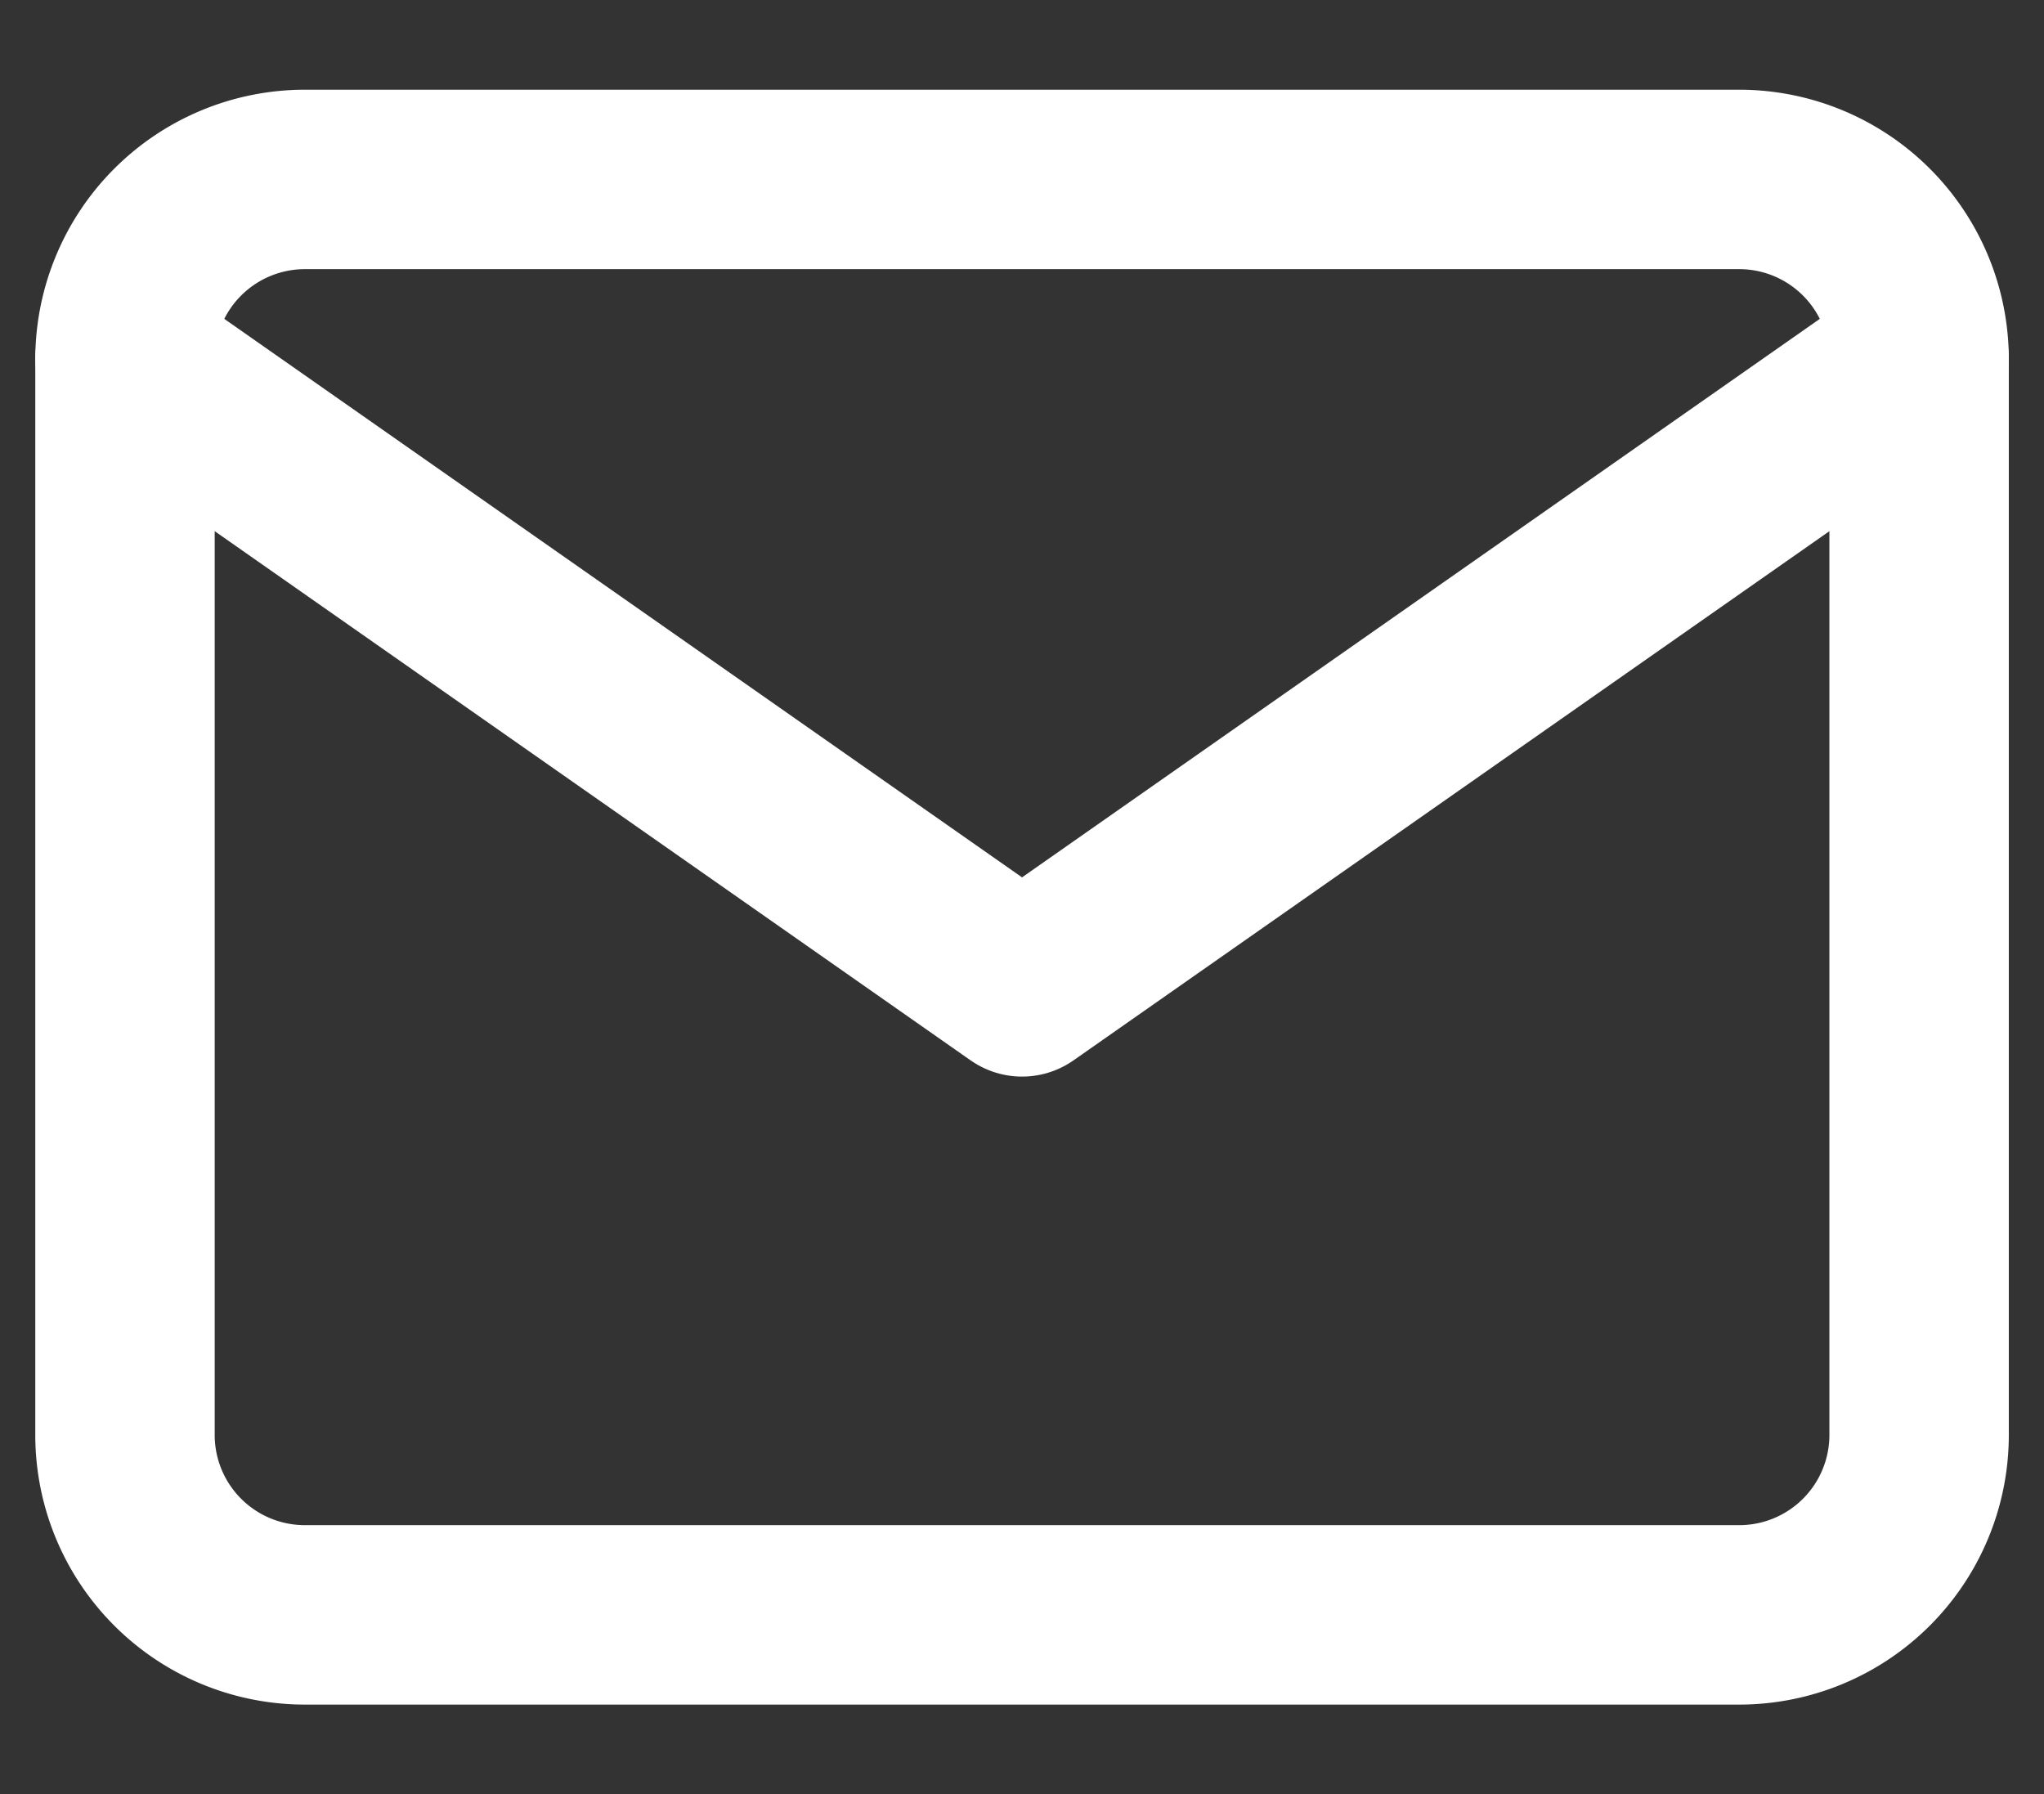
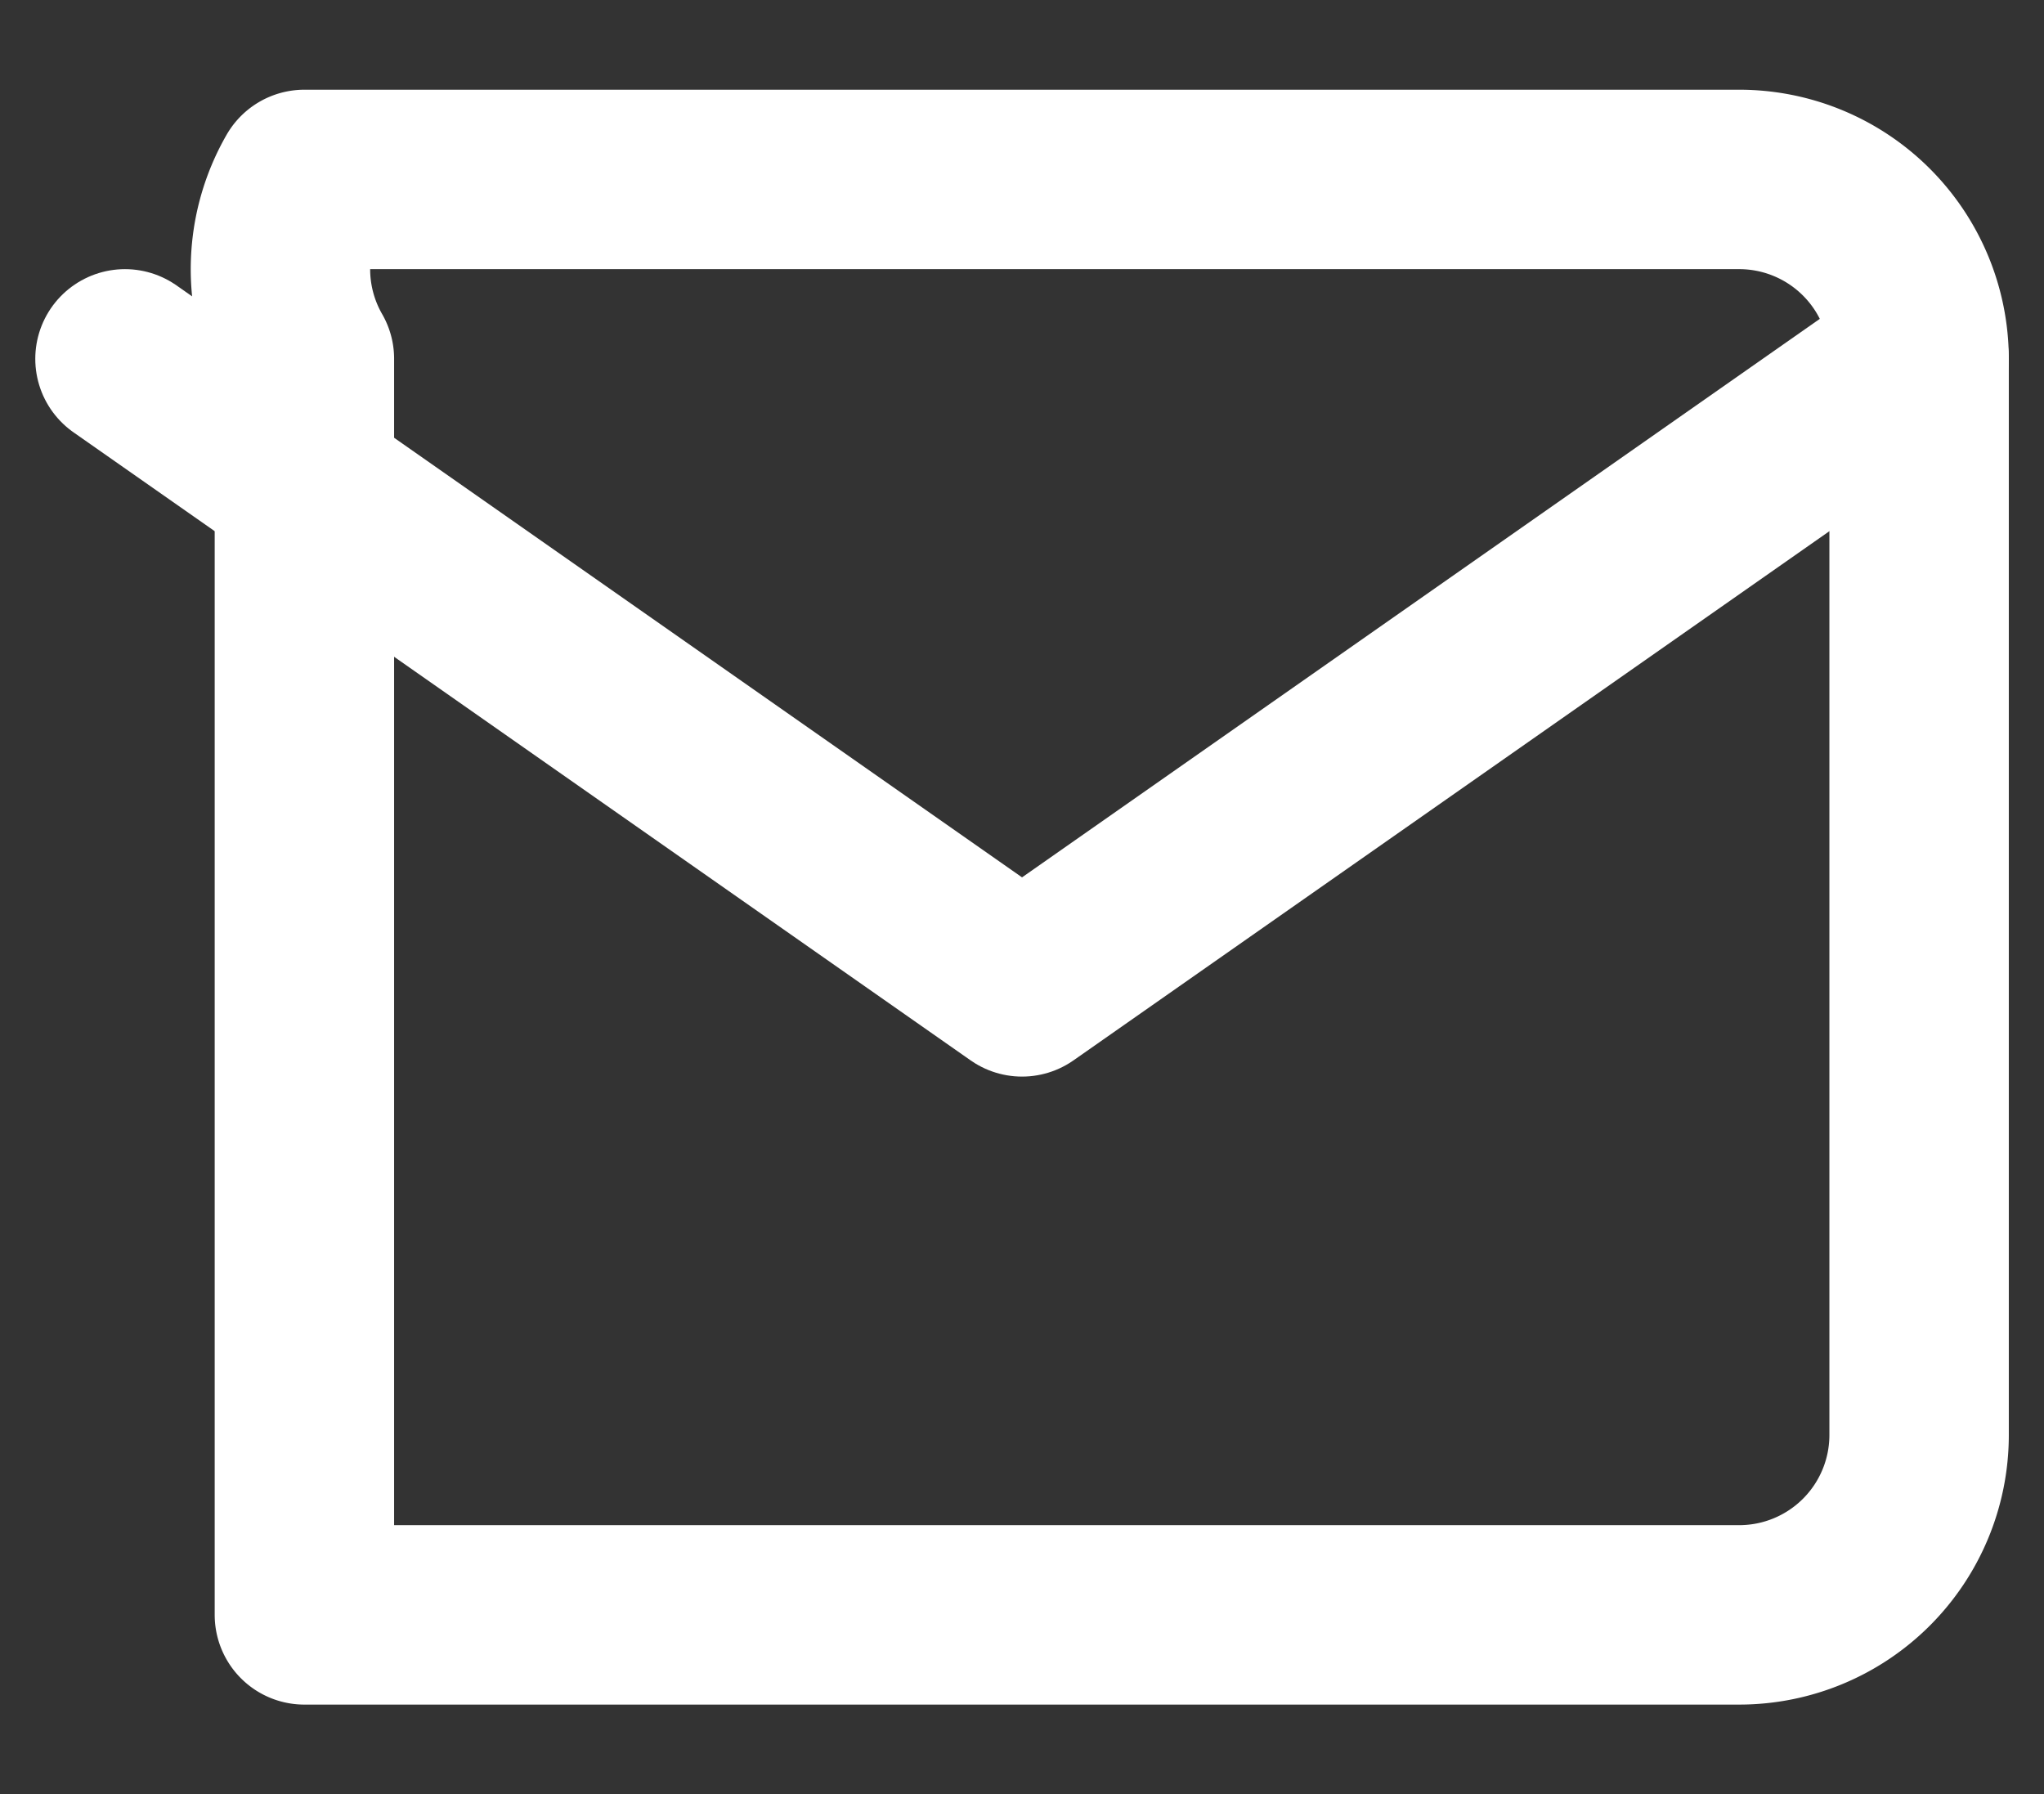
<svg xmlns="http://www.w3.org/2000/svg" width="20.507" height="18" viewBox="0 0 20.507 18">
  <rect x="0" y="0" width="20.507" height="18" fill="#333333" stroke="none" />
  <g id="Icon" transform="translate(1.091 -0.163)">
-     <rect id="Area" width="18" height="18" transform="translate(0.163 0.163)" fill="#fcfcfc" opacity="0" />
    <g id="Icon-2" data-name="Icon" transform="translate(0 0)">
-       <path id="_8d1da3de-beca-48e1-90d6-ec232a9bd7fc" data-name="8d1da3de-beca-48e1-90d6-ec232a9bd7fc" d="M3.6,3.6H18a1.805,1.805,0,0,1,1.8,1.8V16.2A1.805,1.805,0,0,1,18,18H3.6a1.805,1.805,0,0,1-1.8-1.8V5.4A1.805,1.805,0,0,1,3.6,3.6Z" transform="translate(-1.637 -1.637)" fill="none" stroke="#fff" stroke-linecap="round" stroke-linejoin="round" stroke-width="1.8" />
+       <path id="_8d1da3de-beca-48e1-90d6-ec232a9bd7fc" data-name="8d1da3de-beca-48e1-90d6-ec232a9bd7fc" d="M3.6,3.6H18a1.805,1.805,0,0,1,1.8,1.8V16.2A1.805,1.805,0,0,1,18,18H3.6V5.4A1.805,1.805,0,0,1,3.6,3.6Z" transform="translate(-1.637 -1.637)" fill="none" stroke="#fff" stroke-linecap="round" stroke-linejoin="round" stroke-width="1.8" />
      <path id="_6263560d-da5f-445e-b5bd-b20b3dd02f40" data-name="6263560d-da5f-445e-b5bd-b20b3dd02f40" d="M19.8,5.4l-9,6.3-9-6.3" transform="translate(-1.637 -1.637)" fill="none" stroke="#fff" stroke-linecap="round" stroke-linejoin="round" stroke-width="1.8" />
    </g>
  </g>
</svg>